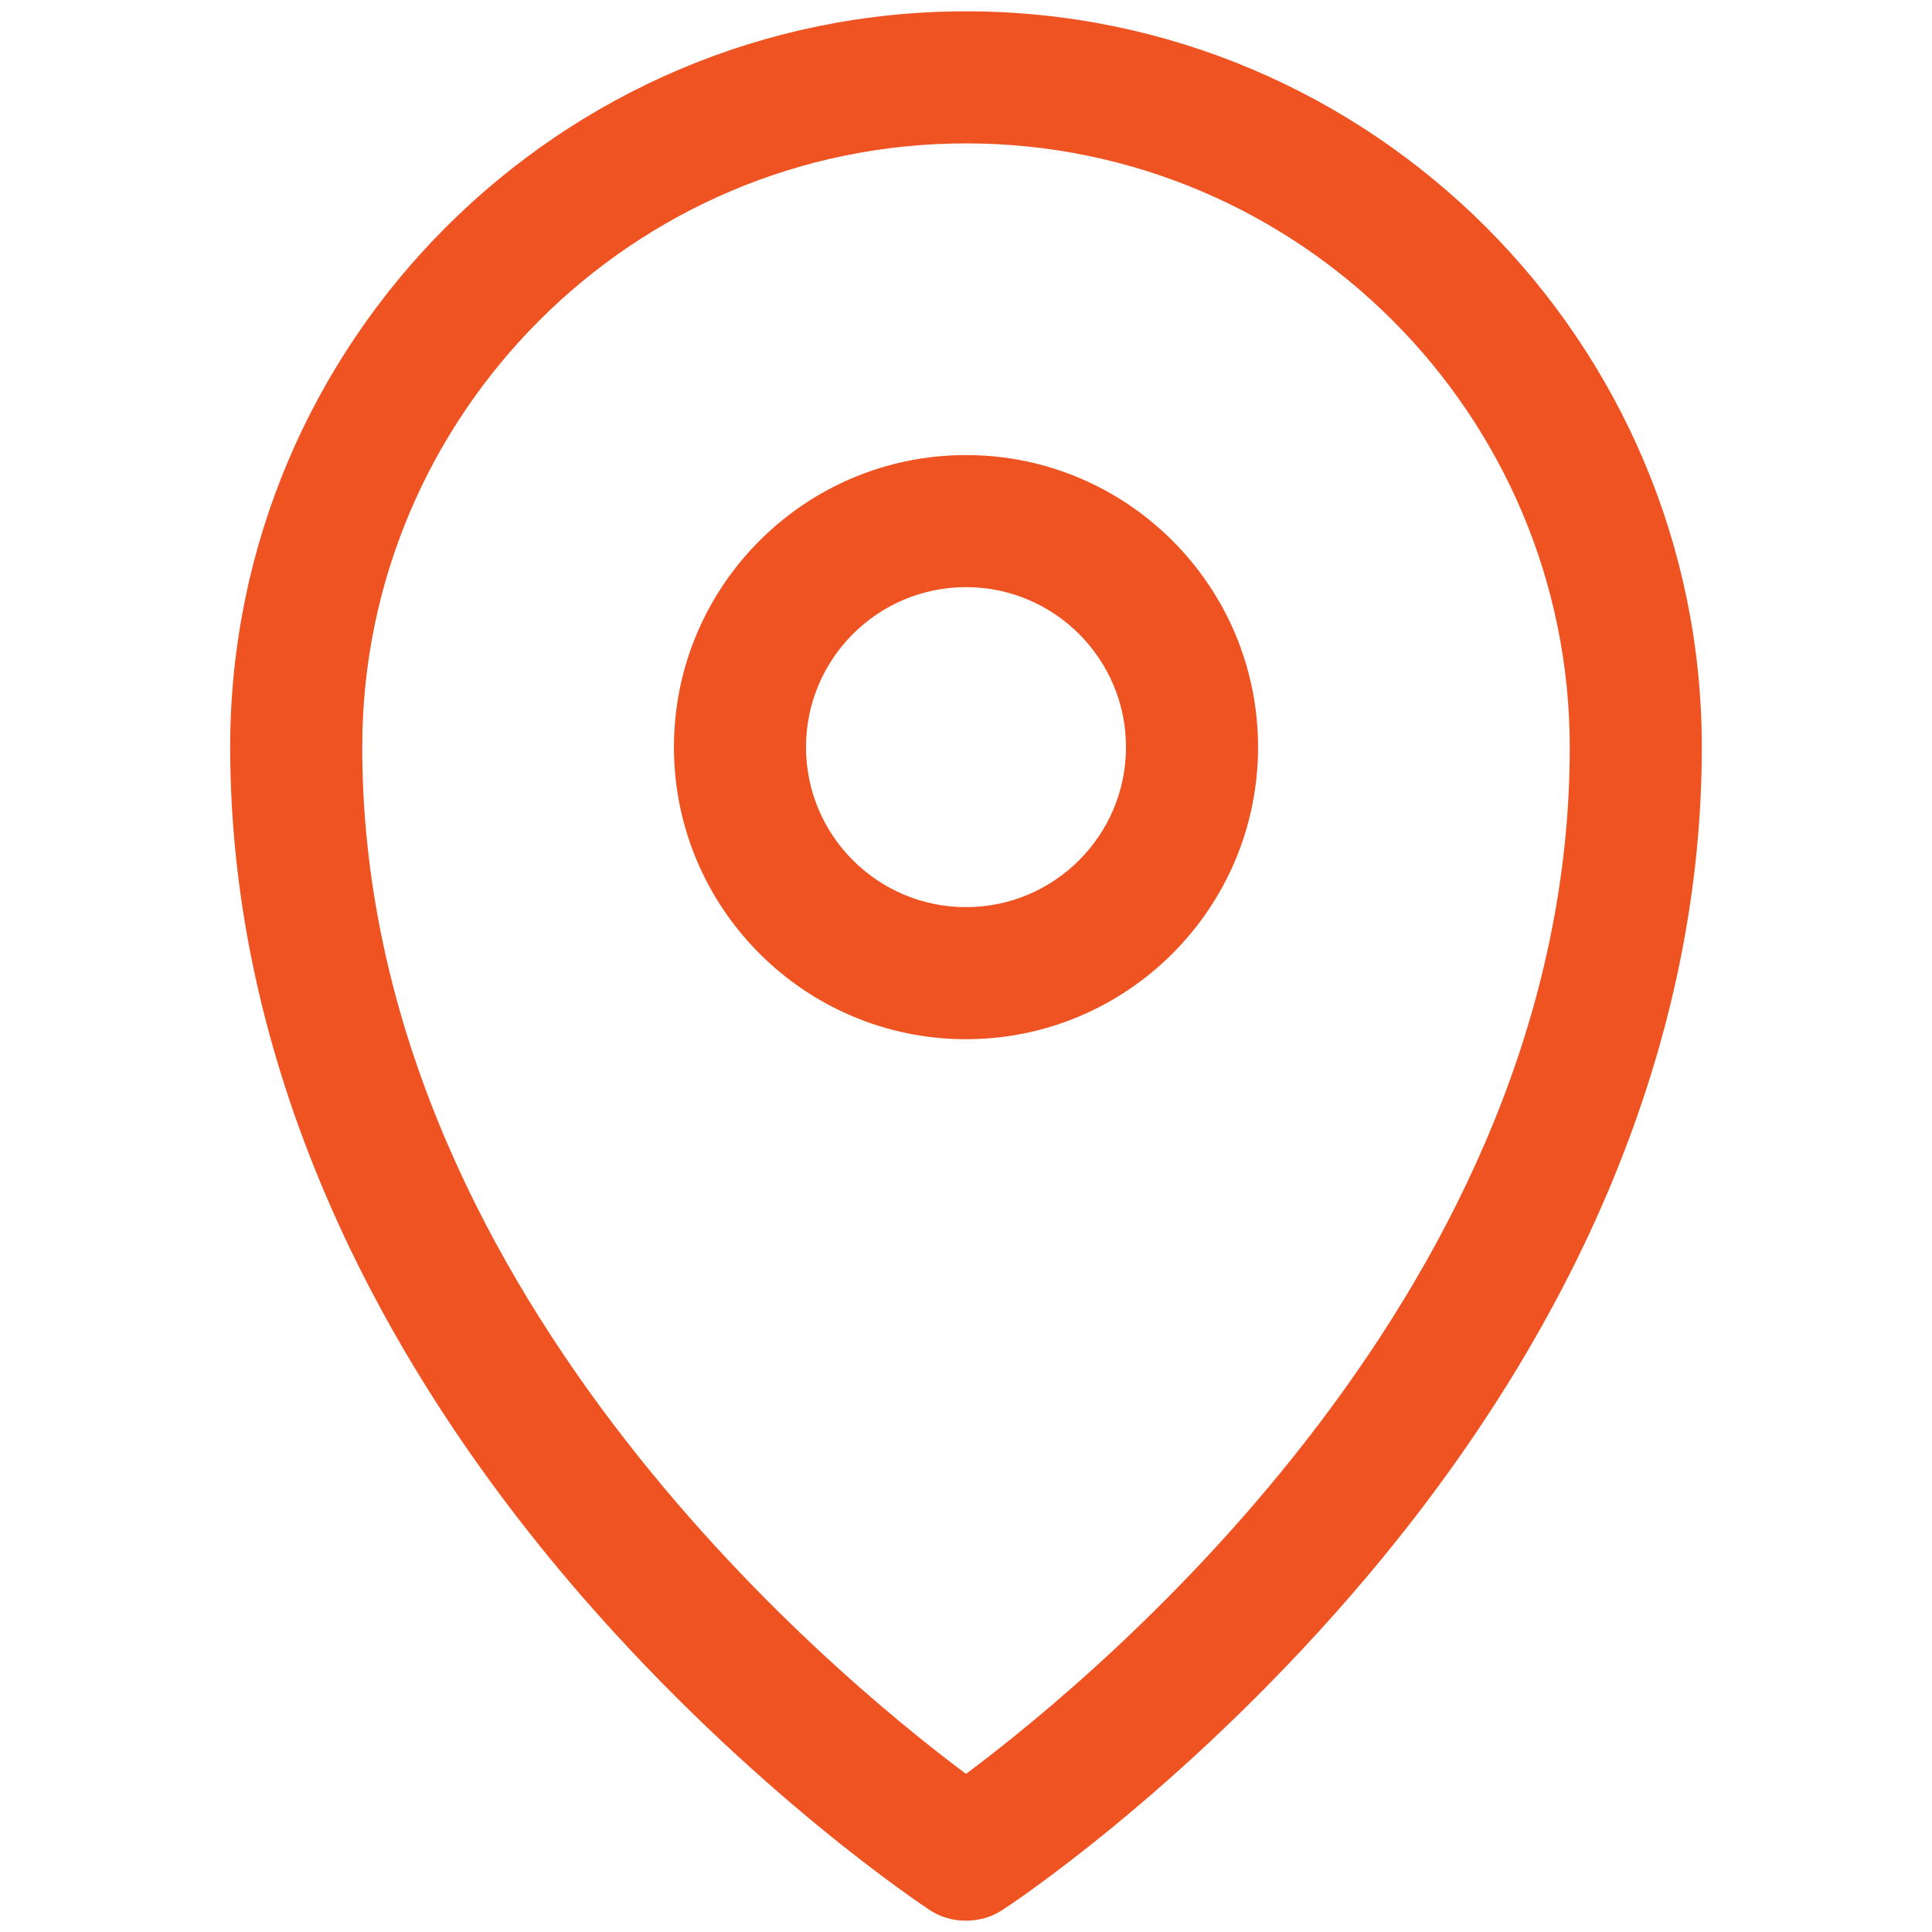
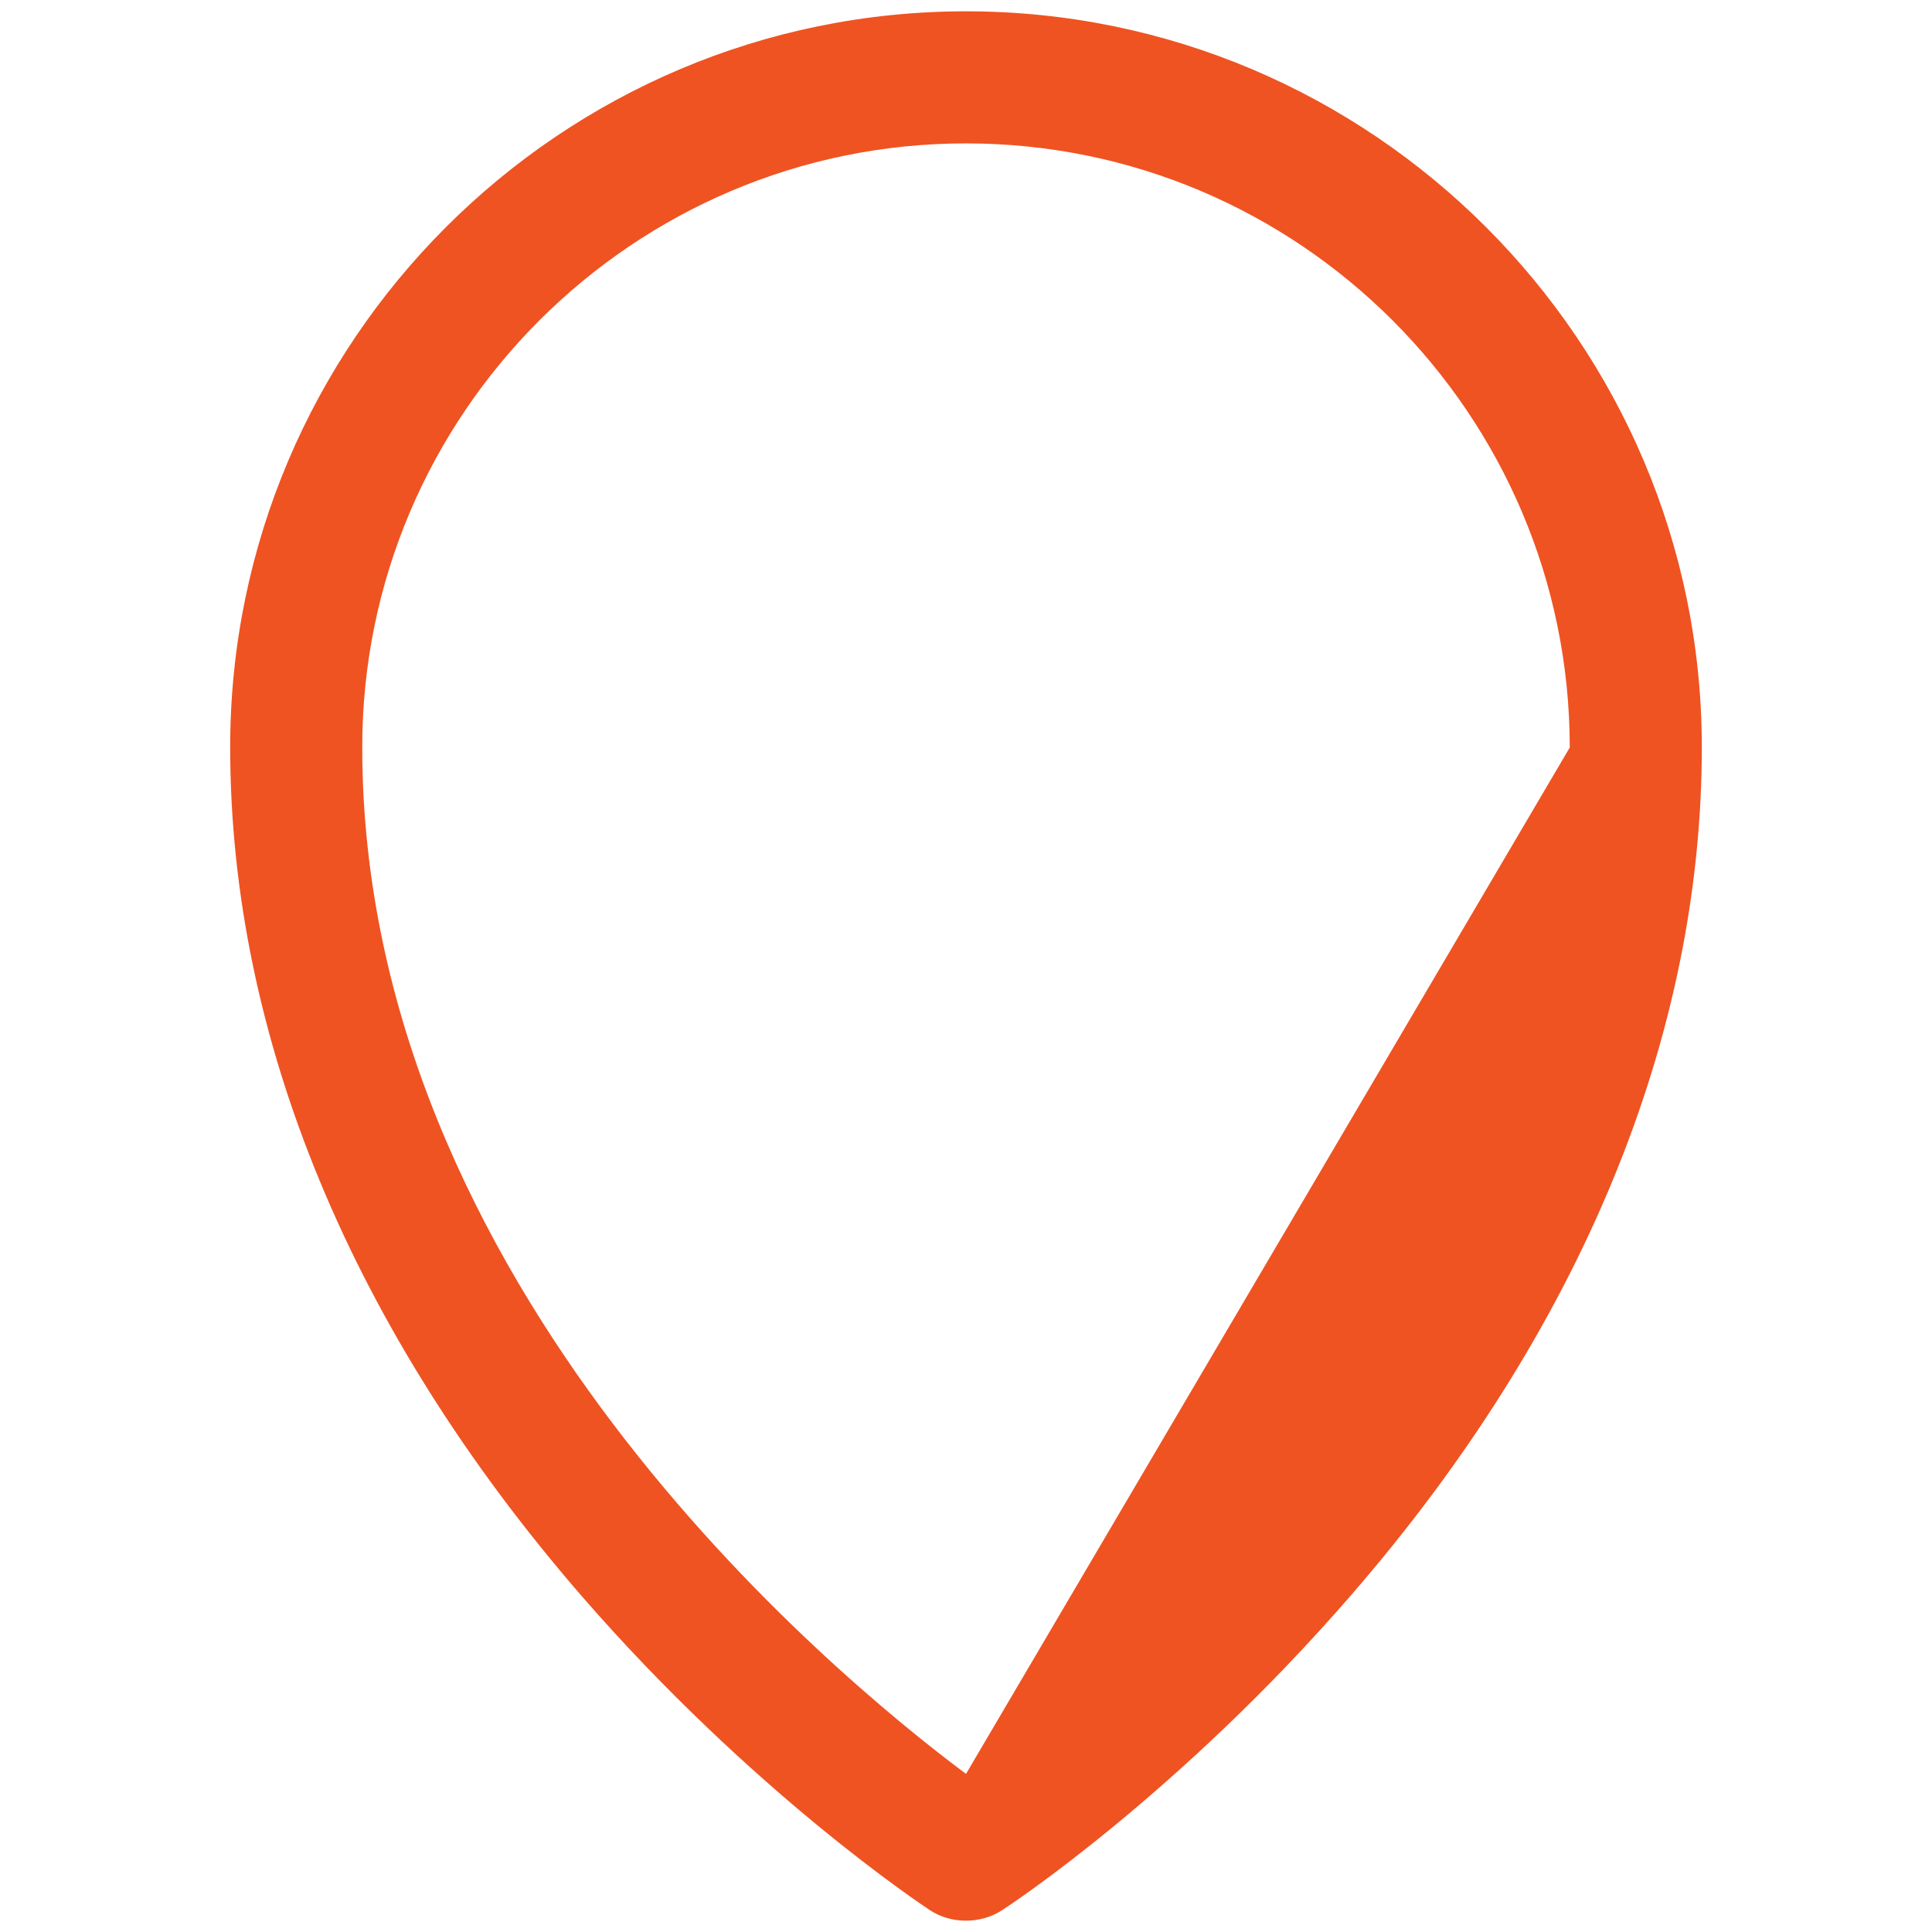
<svg xmlns="http://www.w3.org/2000/svg" version="1.1" id="Layer_1" x="0px" y="0px" viewBox="0 0 512 512" style="enable-background:new 0 0 512 512;" xml:space="preserve">
  <style type="text/css">
	.st0{fill:#ef5322;}
</style>
-   <path class="st0" d="M256,3C148.5,3,61,90.5,61,198c0,76.8,32.2,154.6,93,224.8c45.5,52.4,90.5,82.1,92.4,83.4  c2.9,1.9,6.2,2.8,9.6,2.8c3.3,0,6.7-0.9,9.6-2.8c1.9-1.2,46.9-30.9,92.4-83.4c60.9-70.2,93-147.9,93-224.8C451,90.5,363.5,3,256,3z   M256,470.1C220.1,443.3,96,340.5,96,198C96,109.8,167.8,38,256,38c88.2,0,160,71.8,160,160.1C416,340.5,291.9,443.3,256,470.1z" fill="#000000" />
-   <path class="st0" d="M256,120.6c-42.7,0-77.4,34.7-77.4,77.4c0,42.7,34.7,77.4,77.4,77.4c42.7,0,77.4-34.7,77.4-77.4  C333.4,155.3,298.7,120.6,256,120.6z M256,240.4c-23.4,0-42.4-19-42.4-42.4c0-23.4,19-42.4,42.4-42.4c23.4,0,42.4,19,42.4,42.4  C298.4,221.4,279.4,240.4,256,240.4z" fill="#000000" />
+   <path class="st0" d="M256,3C148.5,3,61,90.5,61,198c0,76.8,32.2,154.6,93,224.8c45.5,52.4,90.5,82.1,92.4,83.4  c2.9,1.9,6.2,2.8,9.6,2.8c3.3,0,6.7-0.9,9.6-2.8c1.9-1.2,46.9-30.9,92.4-83.4c60.9-70.2,93-147.9,93-224.8C451,90.5,363.5,3,256,3z   M256,470.1C220.1,443.3,96,340.5,96,198C96,109.8,167.8,38,256,38c88.2,0,160,71.8,160,160.1z" fill="#000000" />
</svg>